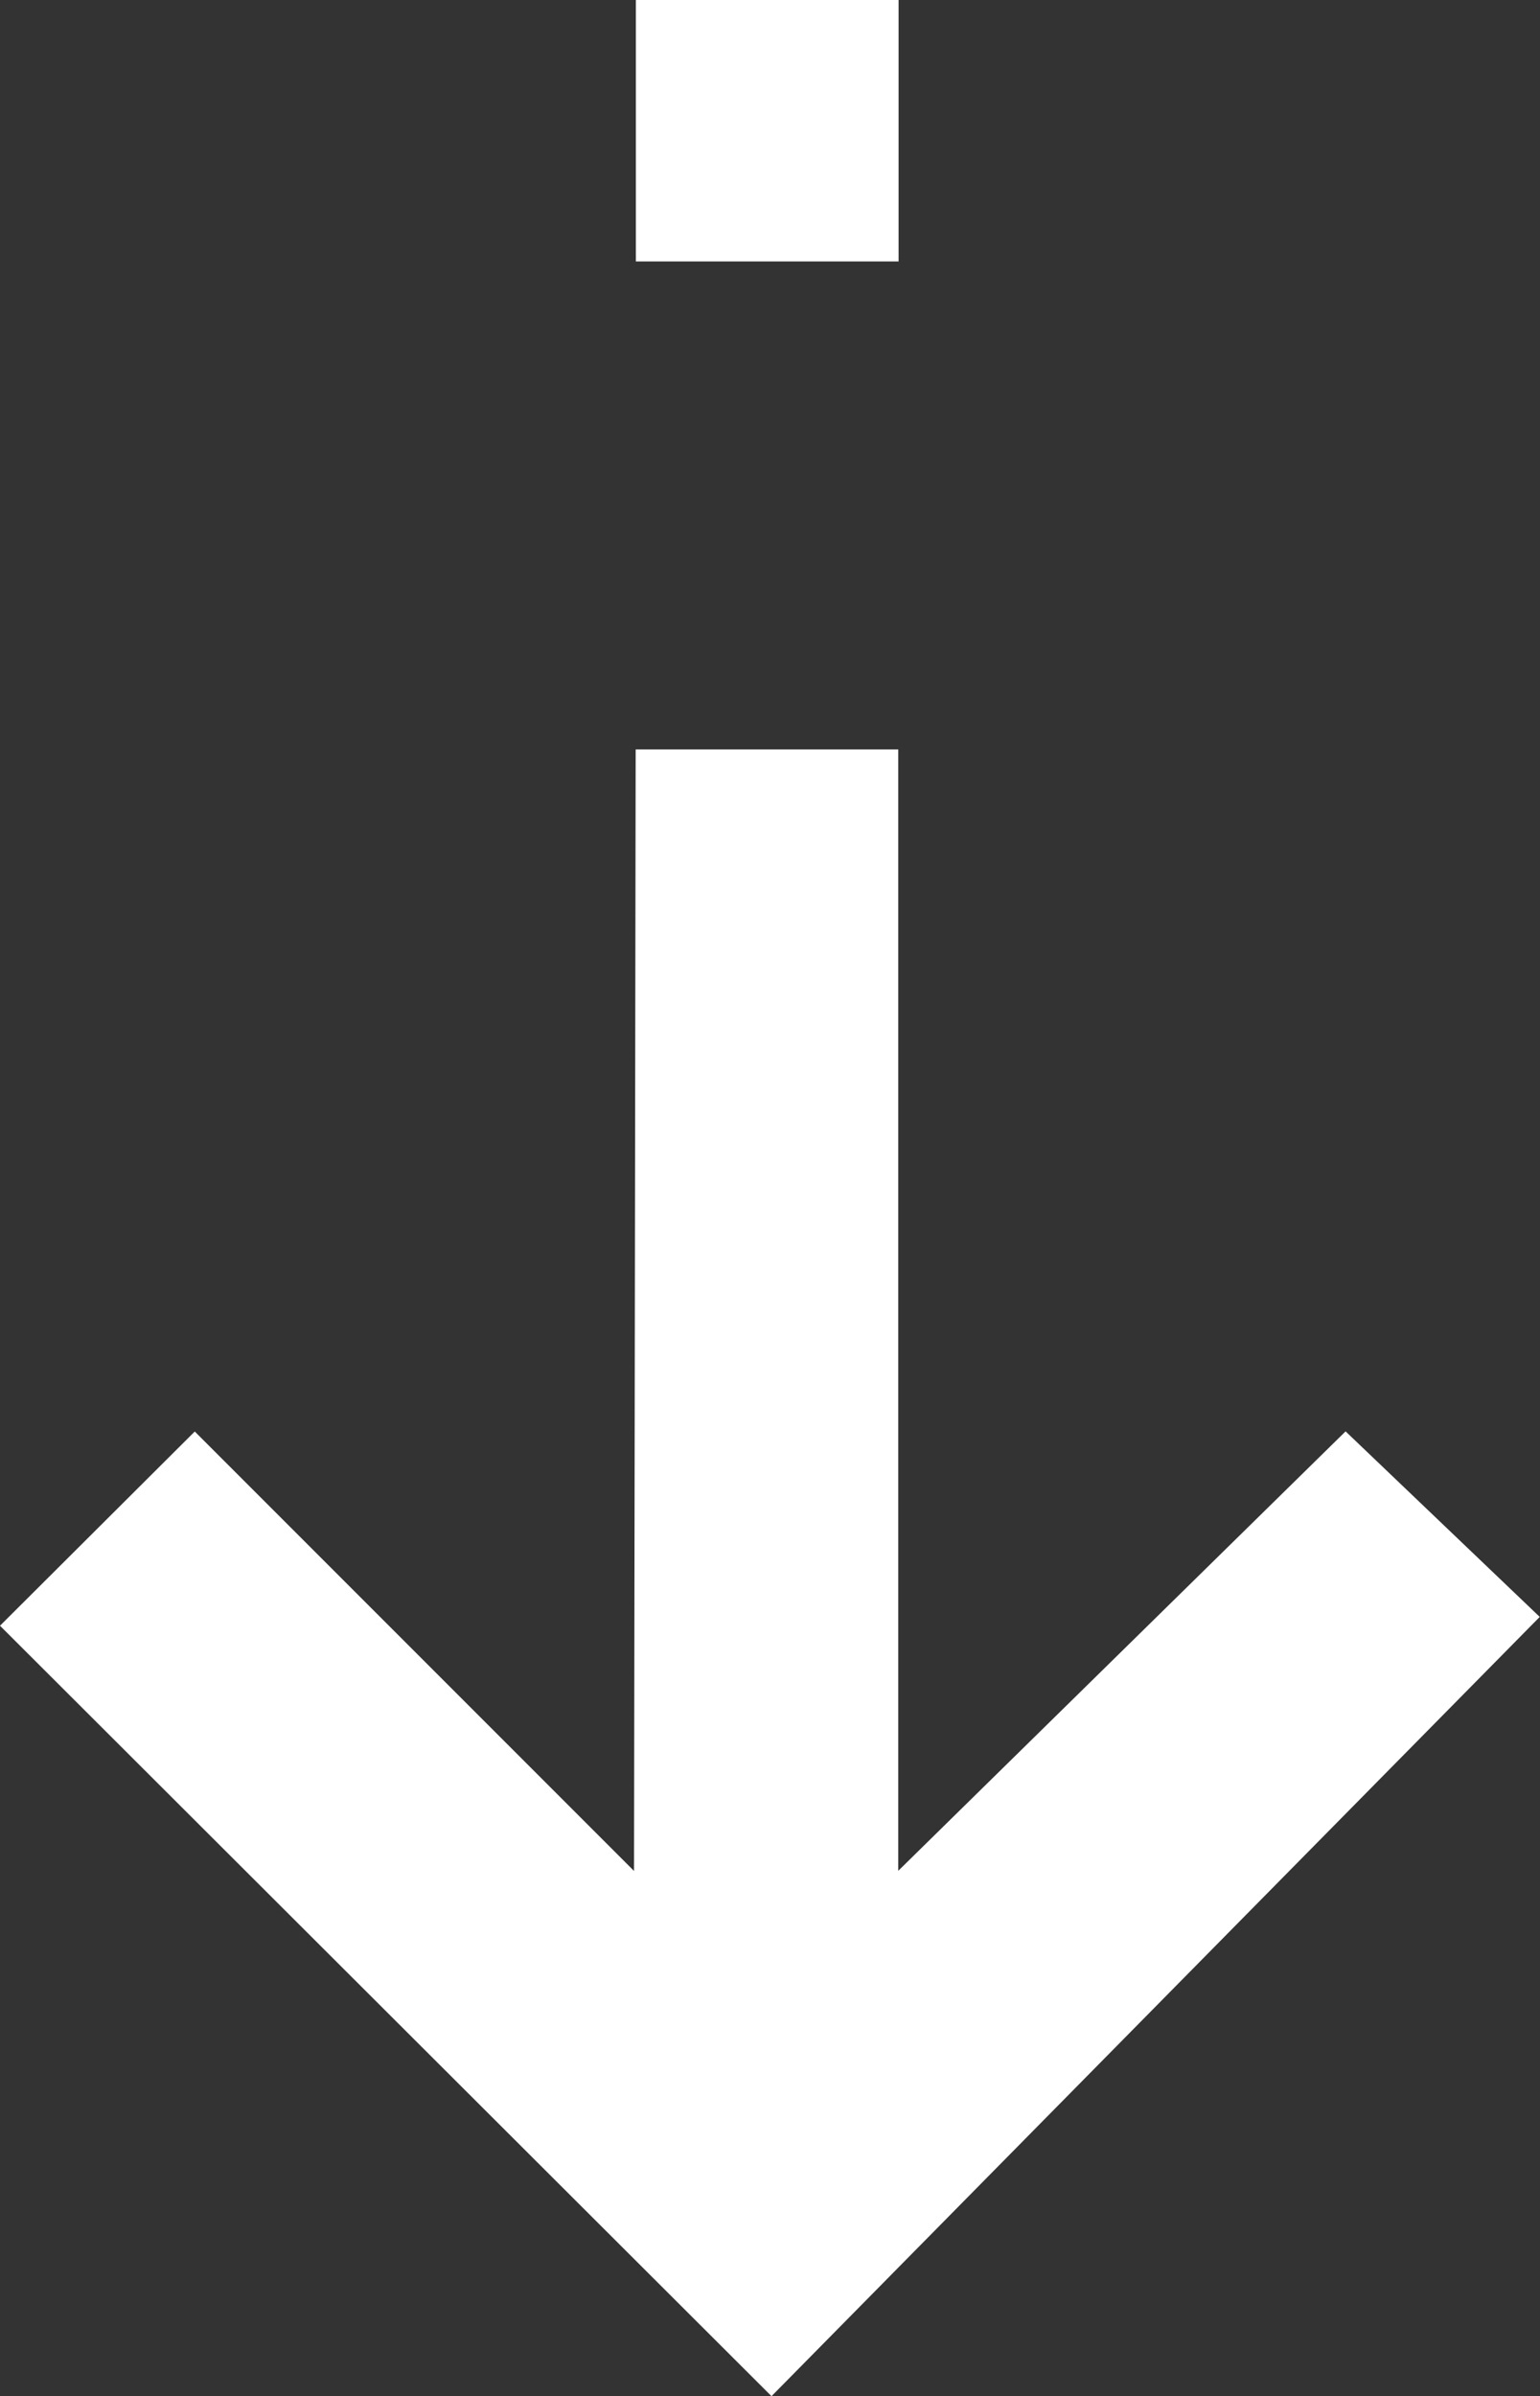
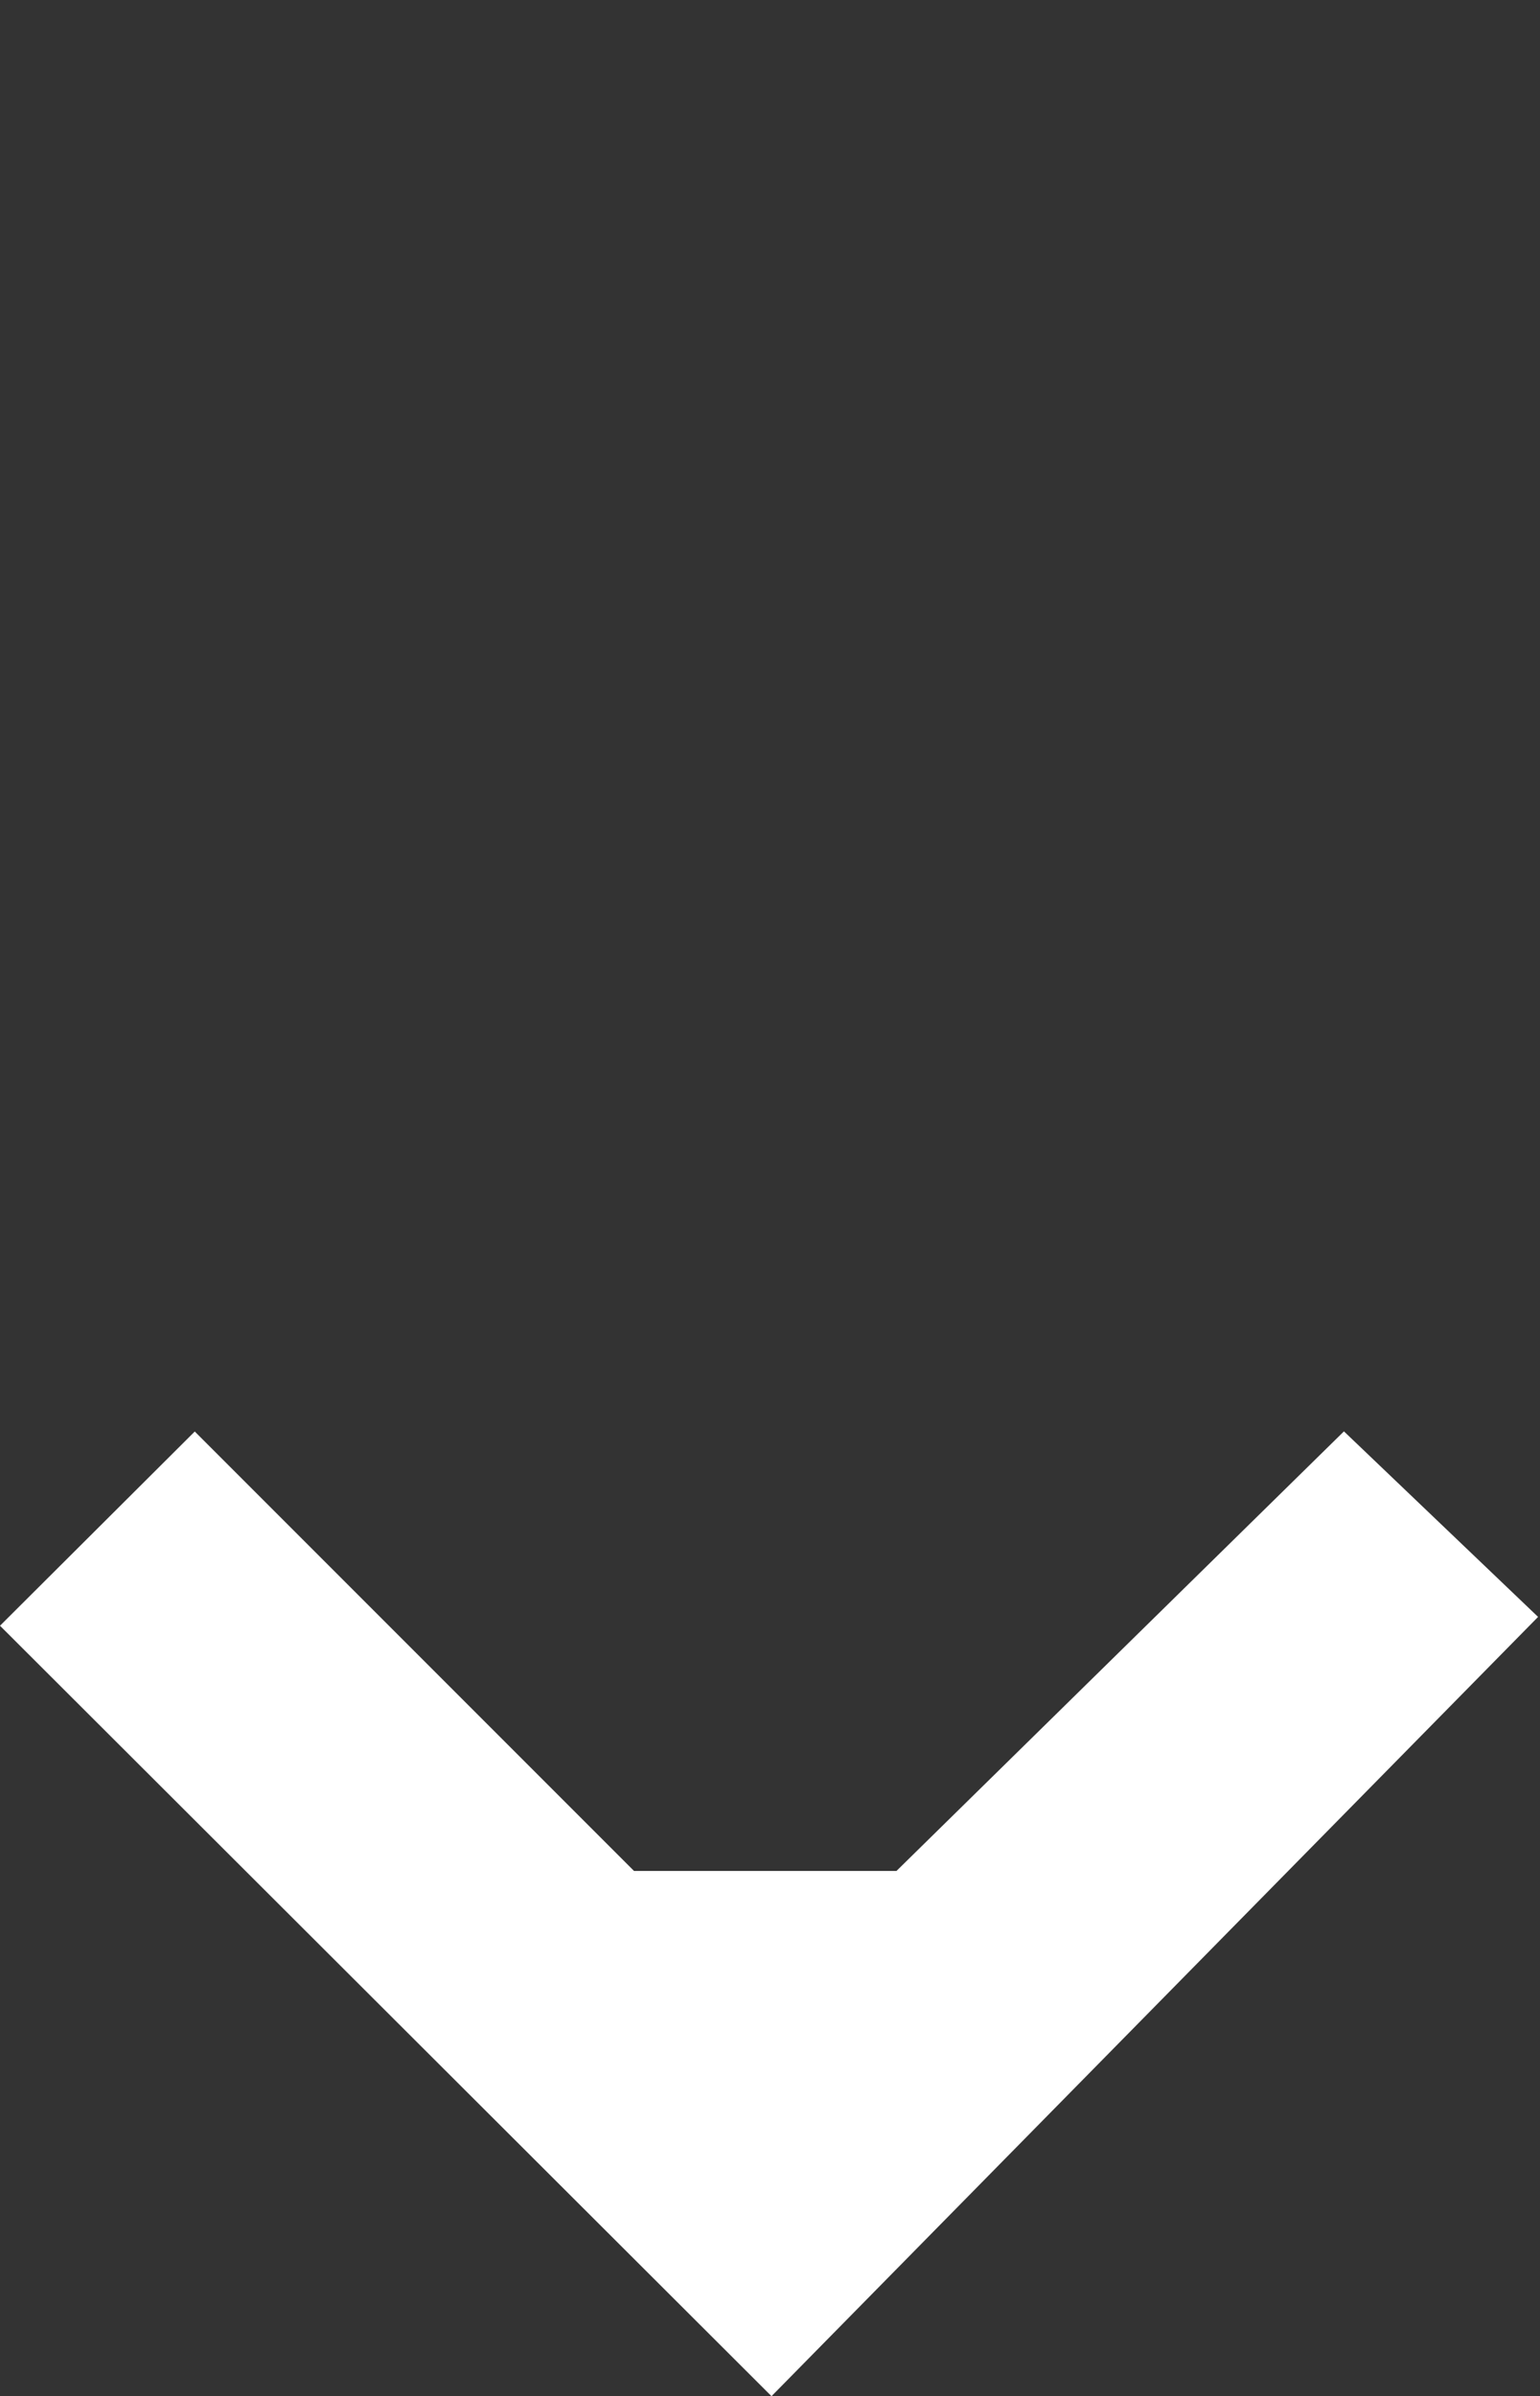
<svg xmlns="http://www.w3.org/2000/svg" width="22.504" height="35" viewBox="0 0 22.504 35">
  <rect x="0" y="0" width="22.504" height="35" fill="#333333" stroke="none" />
  <g id="Group_4" data-name="Group 4" transform="translate(70.989 110.414)">
-     <path id="Path_7" data-name="Path 7" d="M-70.989-20.8l2.846-2.837,6.419,6.419L-61.7-33.6h3.837V-17.22l6.537-6.419,2.837,2.71L-59.715-9.546Z" transform="translate(0 -65.867)" fill="#fff" />
-     <rect id="Rectangle_29" data-name="Rectangle 29" width="3.839" height="3.819" transform="translate(-61.697 -110.414)" fill="#fff" />
+     <path id="Path_7" data-name="Path 7" d="M-70.989-20.8l2.846-2.837,6.419,6.419h3.837V-17.22l6.537-6.419,2.837,2.71L-59.715-9.546Z" transform="translate(0 -65.867)" fill="#fff" />
  </g>
</svg>